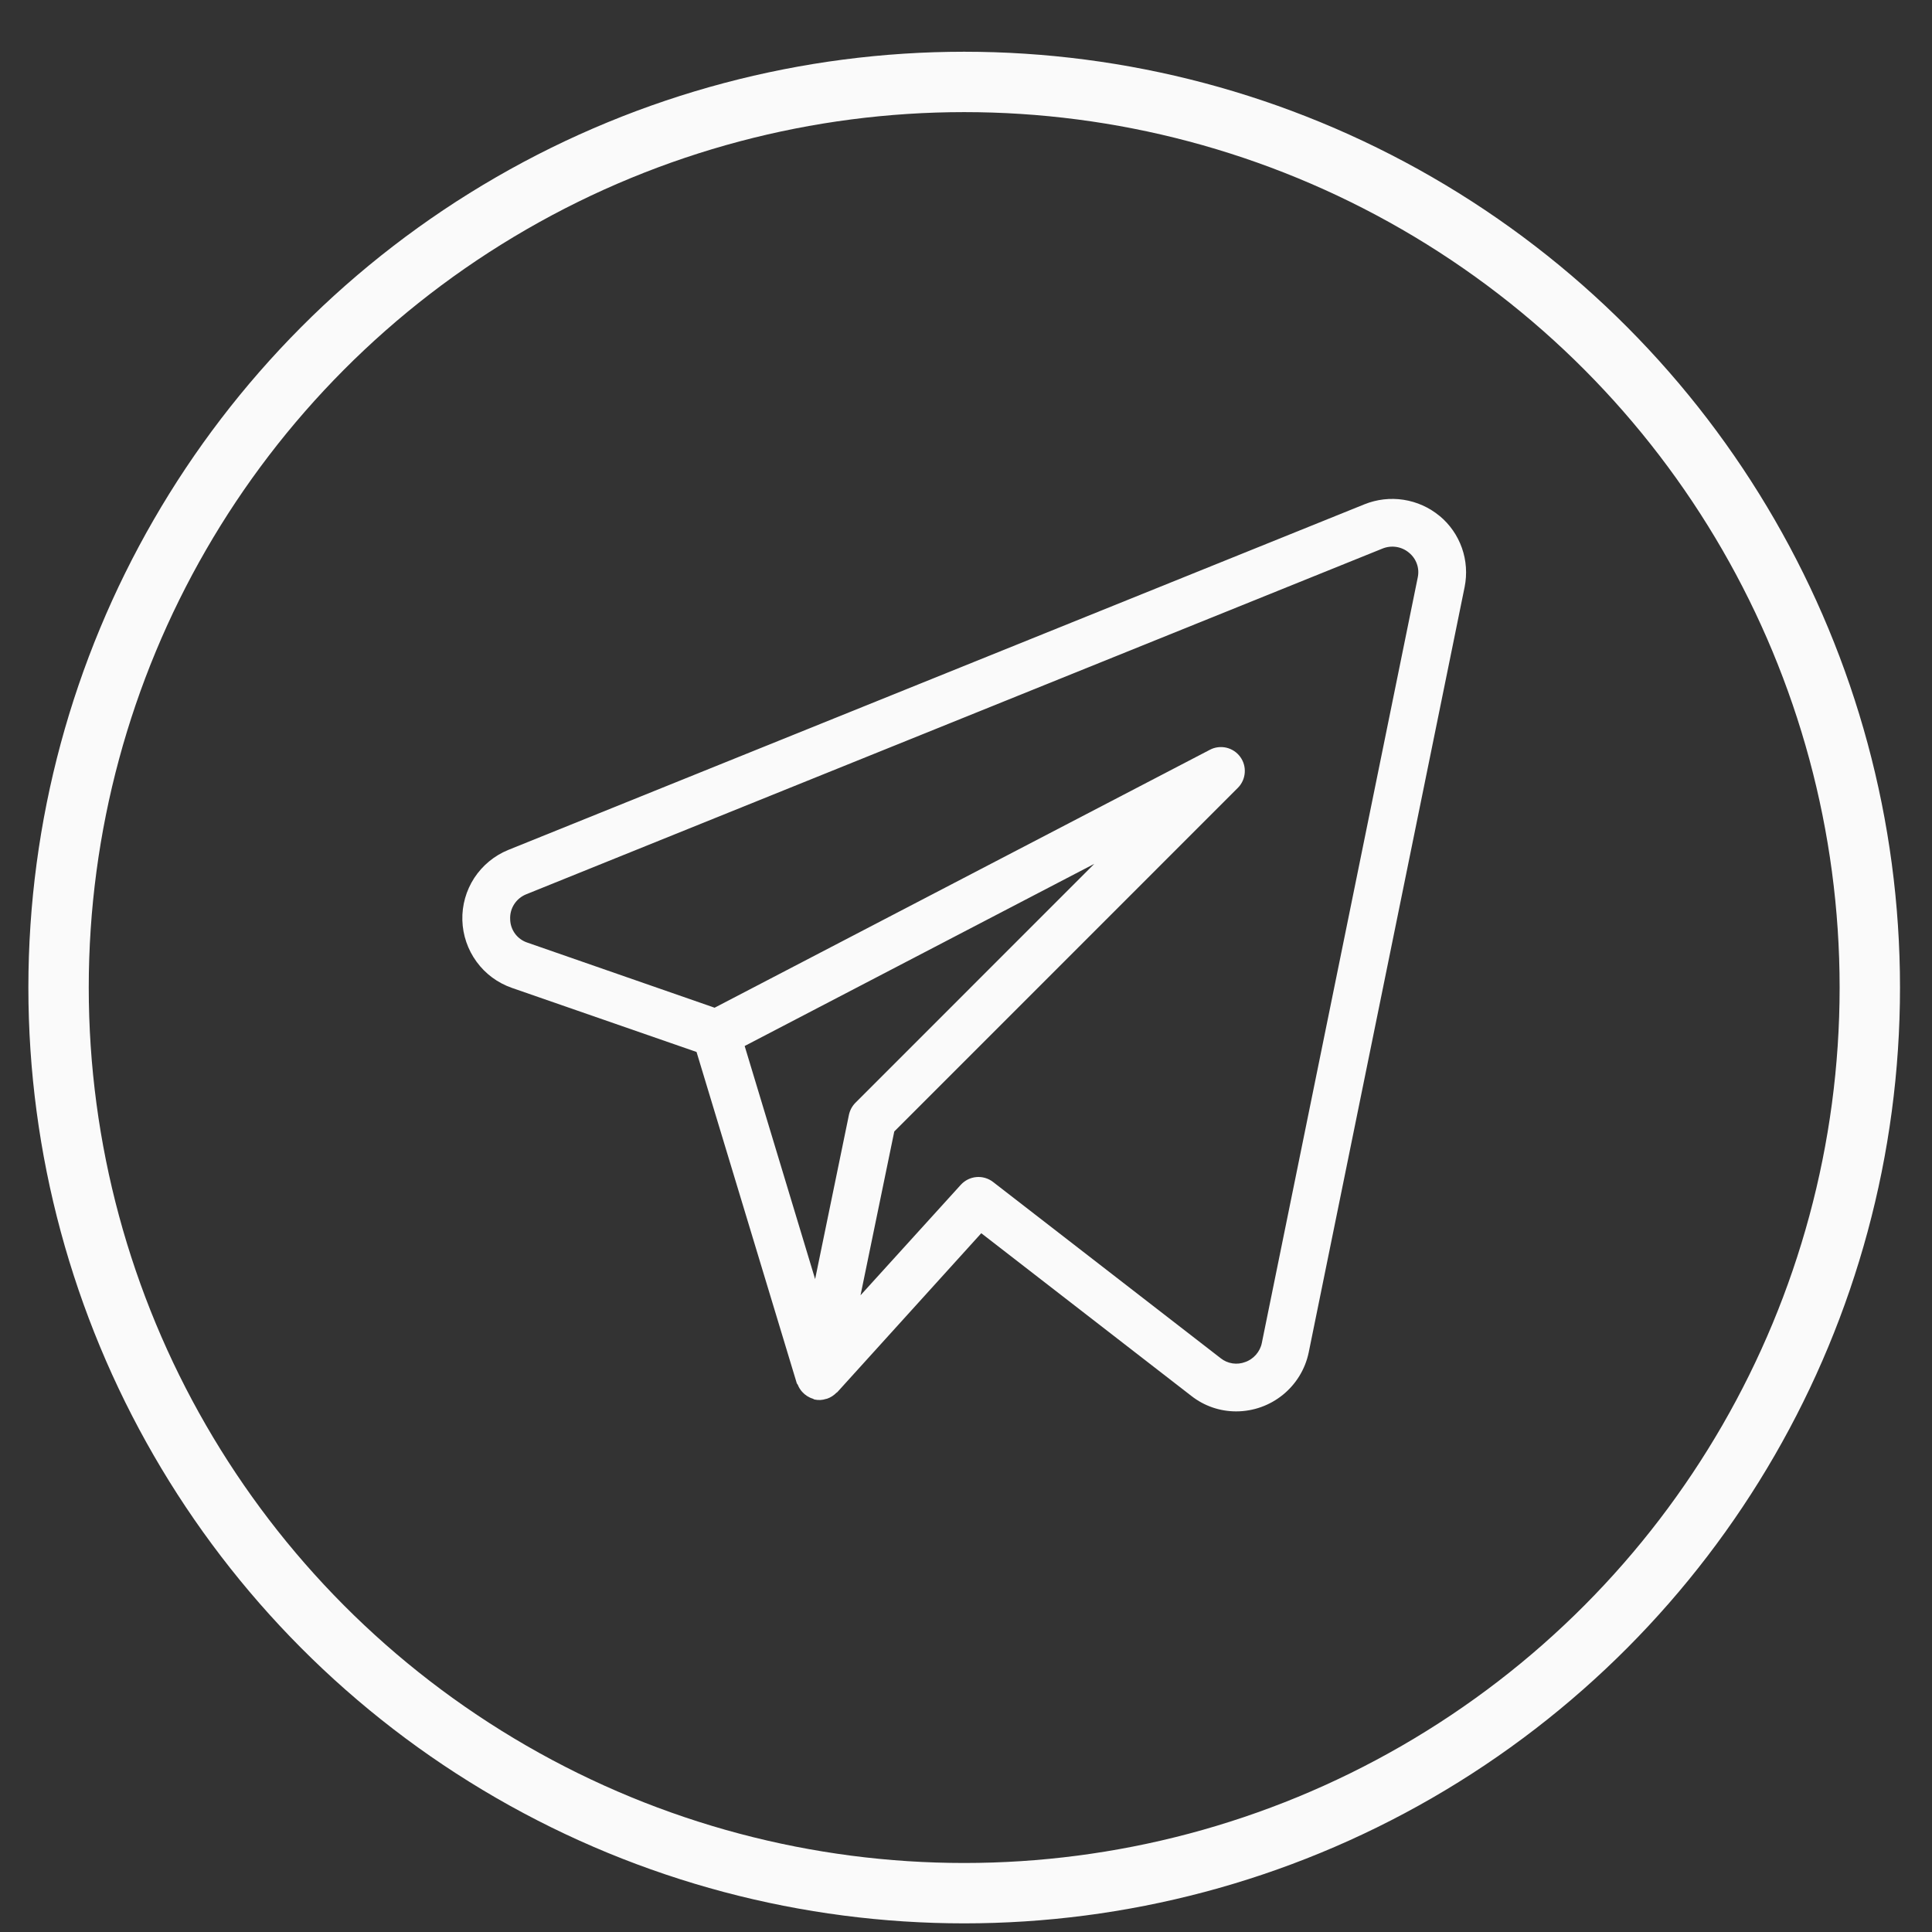
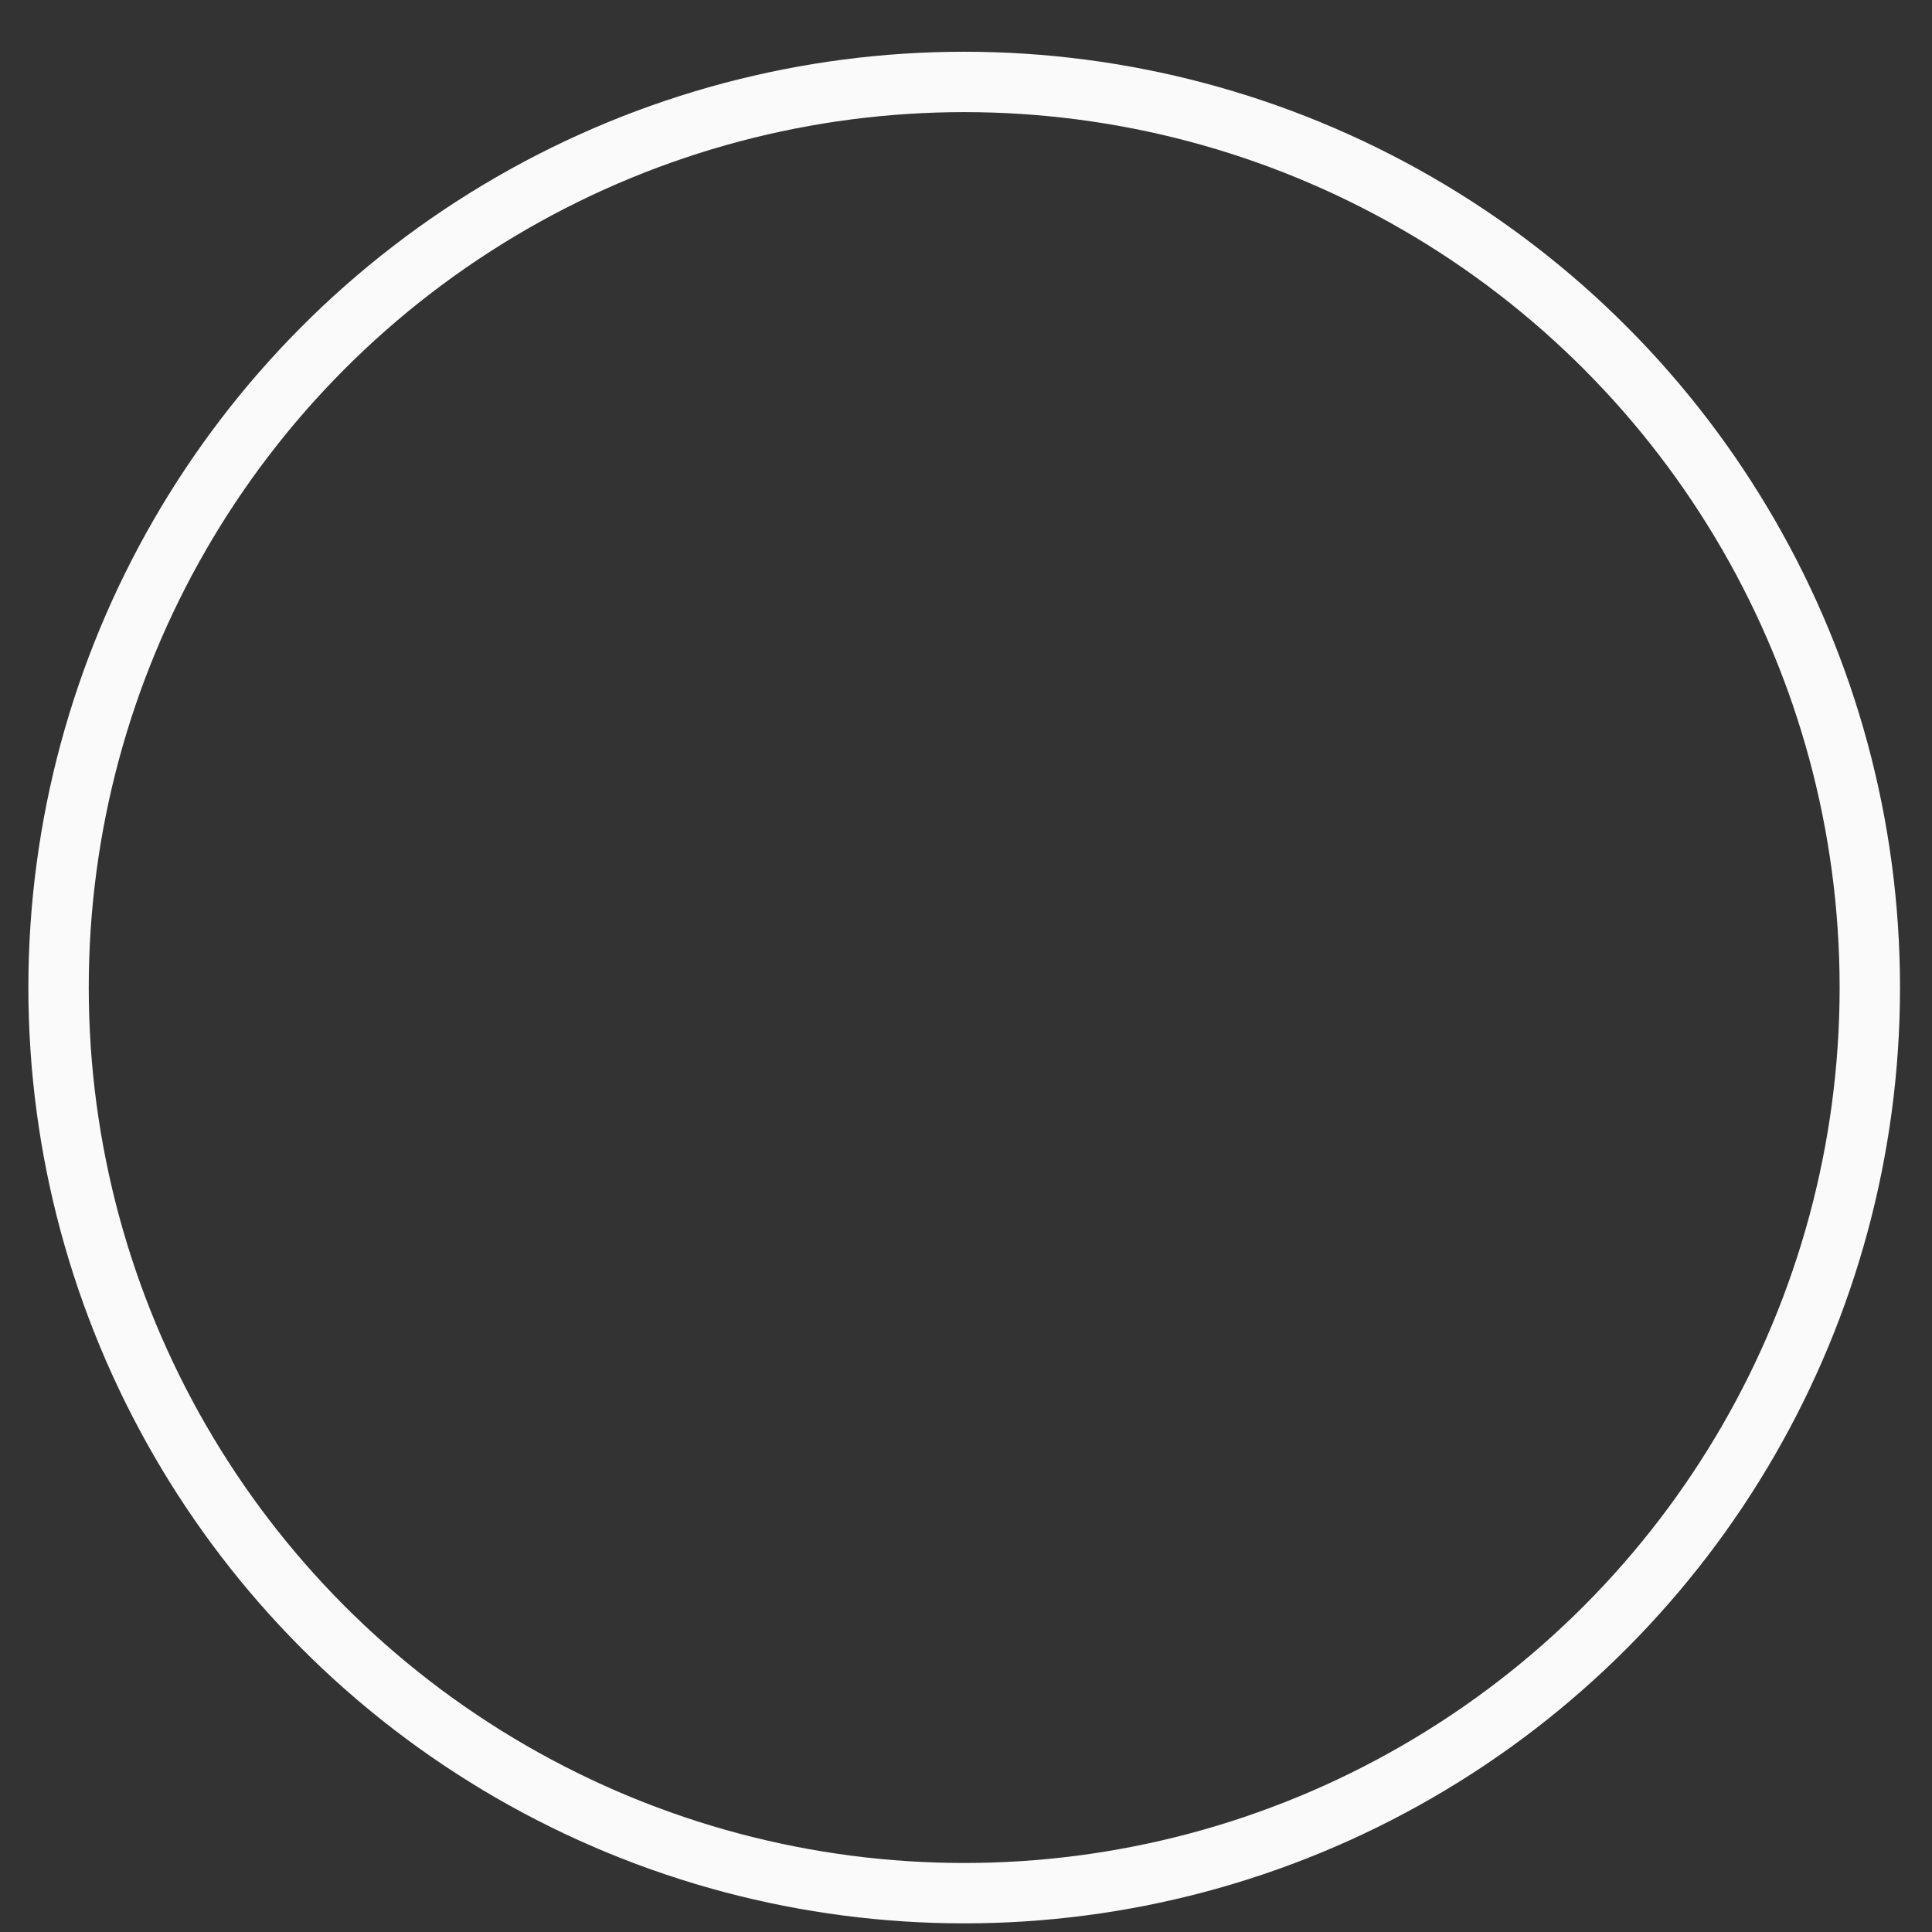
<svg xmlns="http://www.w3.org/2000/svg" width="32" height="32" viewBox="0 0 32 32" fill="none">
  <rect x="0" y="0" width="32" height="32" fill="#333333" stroke="none" />
-   <path d="M23.844 8.546C23.673 8.404 23.467 8.312 23.248 8.278C23.029 8.244 22.805 8.27 22.599 8.353L8.415 14.079C8.186 14.173 7.991 14.335 7.855 14.542C7.72 14.75 7.651 14.994 7.658 15.242C7.665 15.489 7.747 15.729 7.893 15.929C8.039 16.13 8.243 16.28 8.477 16.362L11.537 17.424L13.196 22.907C13.199 22.919 13.209 22.926 13.214 22.936C13.231 22.98 13.256 23.02 13.288 23.055C13.336 23.108 13.398 23.148 13.467 23.168C13.475 23.171 13.48 23.178 13.488 23.18H13.493L13.495 23.181C13.556 23.194 13.62 23.191 13.68 23.171C13.686 23.17 13.692 23.169 13.699 23.167C13.757 23.147 13.808 23.114 13.851 23.071C13.855 23.065 13.863 23.064 13.868 23.059L16.253 20.426L19.734 23.122C19.946 23.288 20.206 23.377 20.474 23.377C21.055 23.377 21.557 22.97 21.676 22.402L24.259 9.722C24.302 9.506 24.287 9.283 24.214 9.076C24.141 8.869 24.013 8.685 23.844 8.545M14.061 18.465L13.501 21.186L12.334 17.325L18.125 14.308L14.169 18.265C14.114 18.32 14.077 18.39 14.061 18.465ZM20.9 22.243C20.886 22.315 20.852 22.382 20.804 22.437C20.756 22.492 20.695 22.535 20.626 22.559C20.558 22.585 20.485 22.593 20.414 22.582C20.343 22.571 20.275 22.542 20.219 22.497L16.448 19.577C16.369 19.516 16.27 19.487 16.171 19.496C16.072 19.505 15.98 19.551 15.913 19.625L14.253 21.454L14.812 18.741L20.503 13.049C20.57 12.982 20.61 12.893 20.617 12.799C20.624 12.705 20.598 12.612 20.542 12.536C20.486 12.459 20.405 12.406 20.313 12.384C20.221 12.363 20.124 12.374 20.041 12.418L11.836 16.691L8.736 15.613C8.653 15.586 8.582 15.534 8.53 15.464C8.479 15.394 8.451 15.31 8.45 15.224C8.446 15.136 8.469 15.05 8.517 14.976C8.564 14.903 8.633 14.846 8.714 14.813L22.896 9.087C22.969 9.057 23.049 9.047 23.127 9.059C23.205 9.071 23.278 9.104 23.338 9.155C23.398 9.204 23.443 9.268 23.468 9.34C23.494 9.412 23.498 9.491 23.482 9.566L20.9 22.243Z" fill="#FAFAFA" />
  <circle cx="15.97" cy="16.357" r="15" stroke="#FAFAFA" />
</svg>